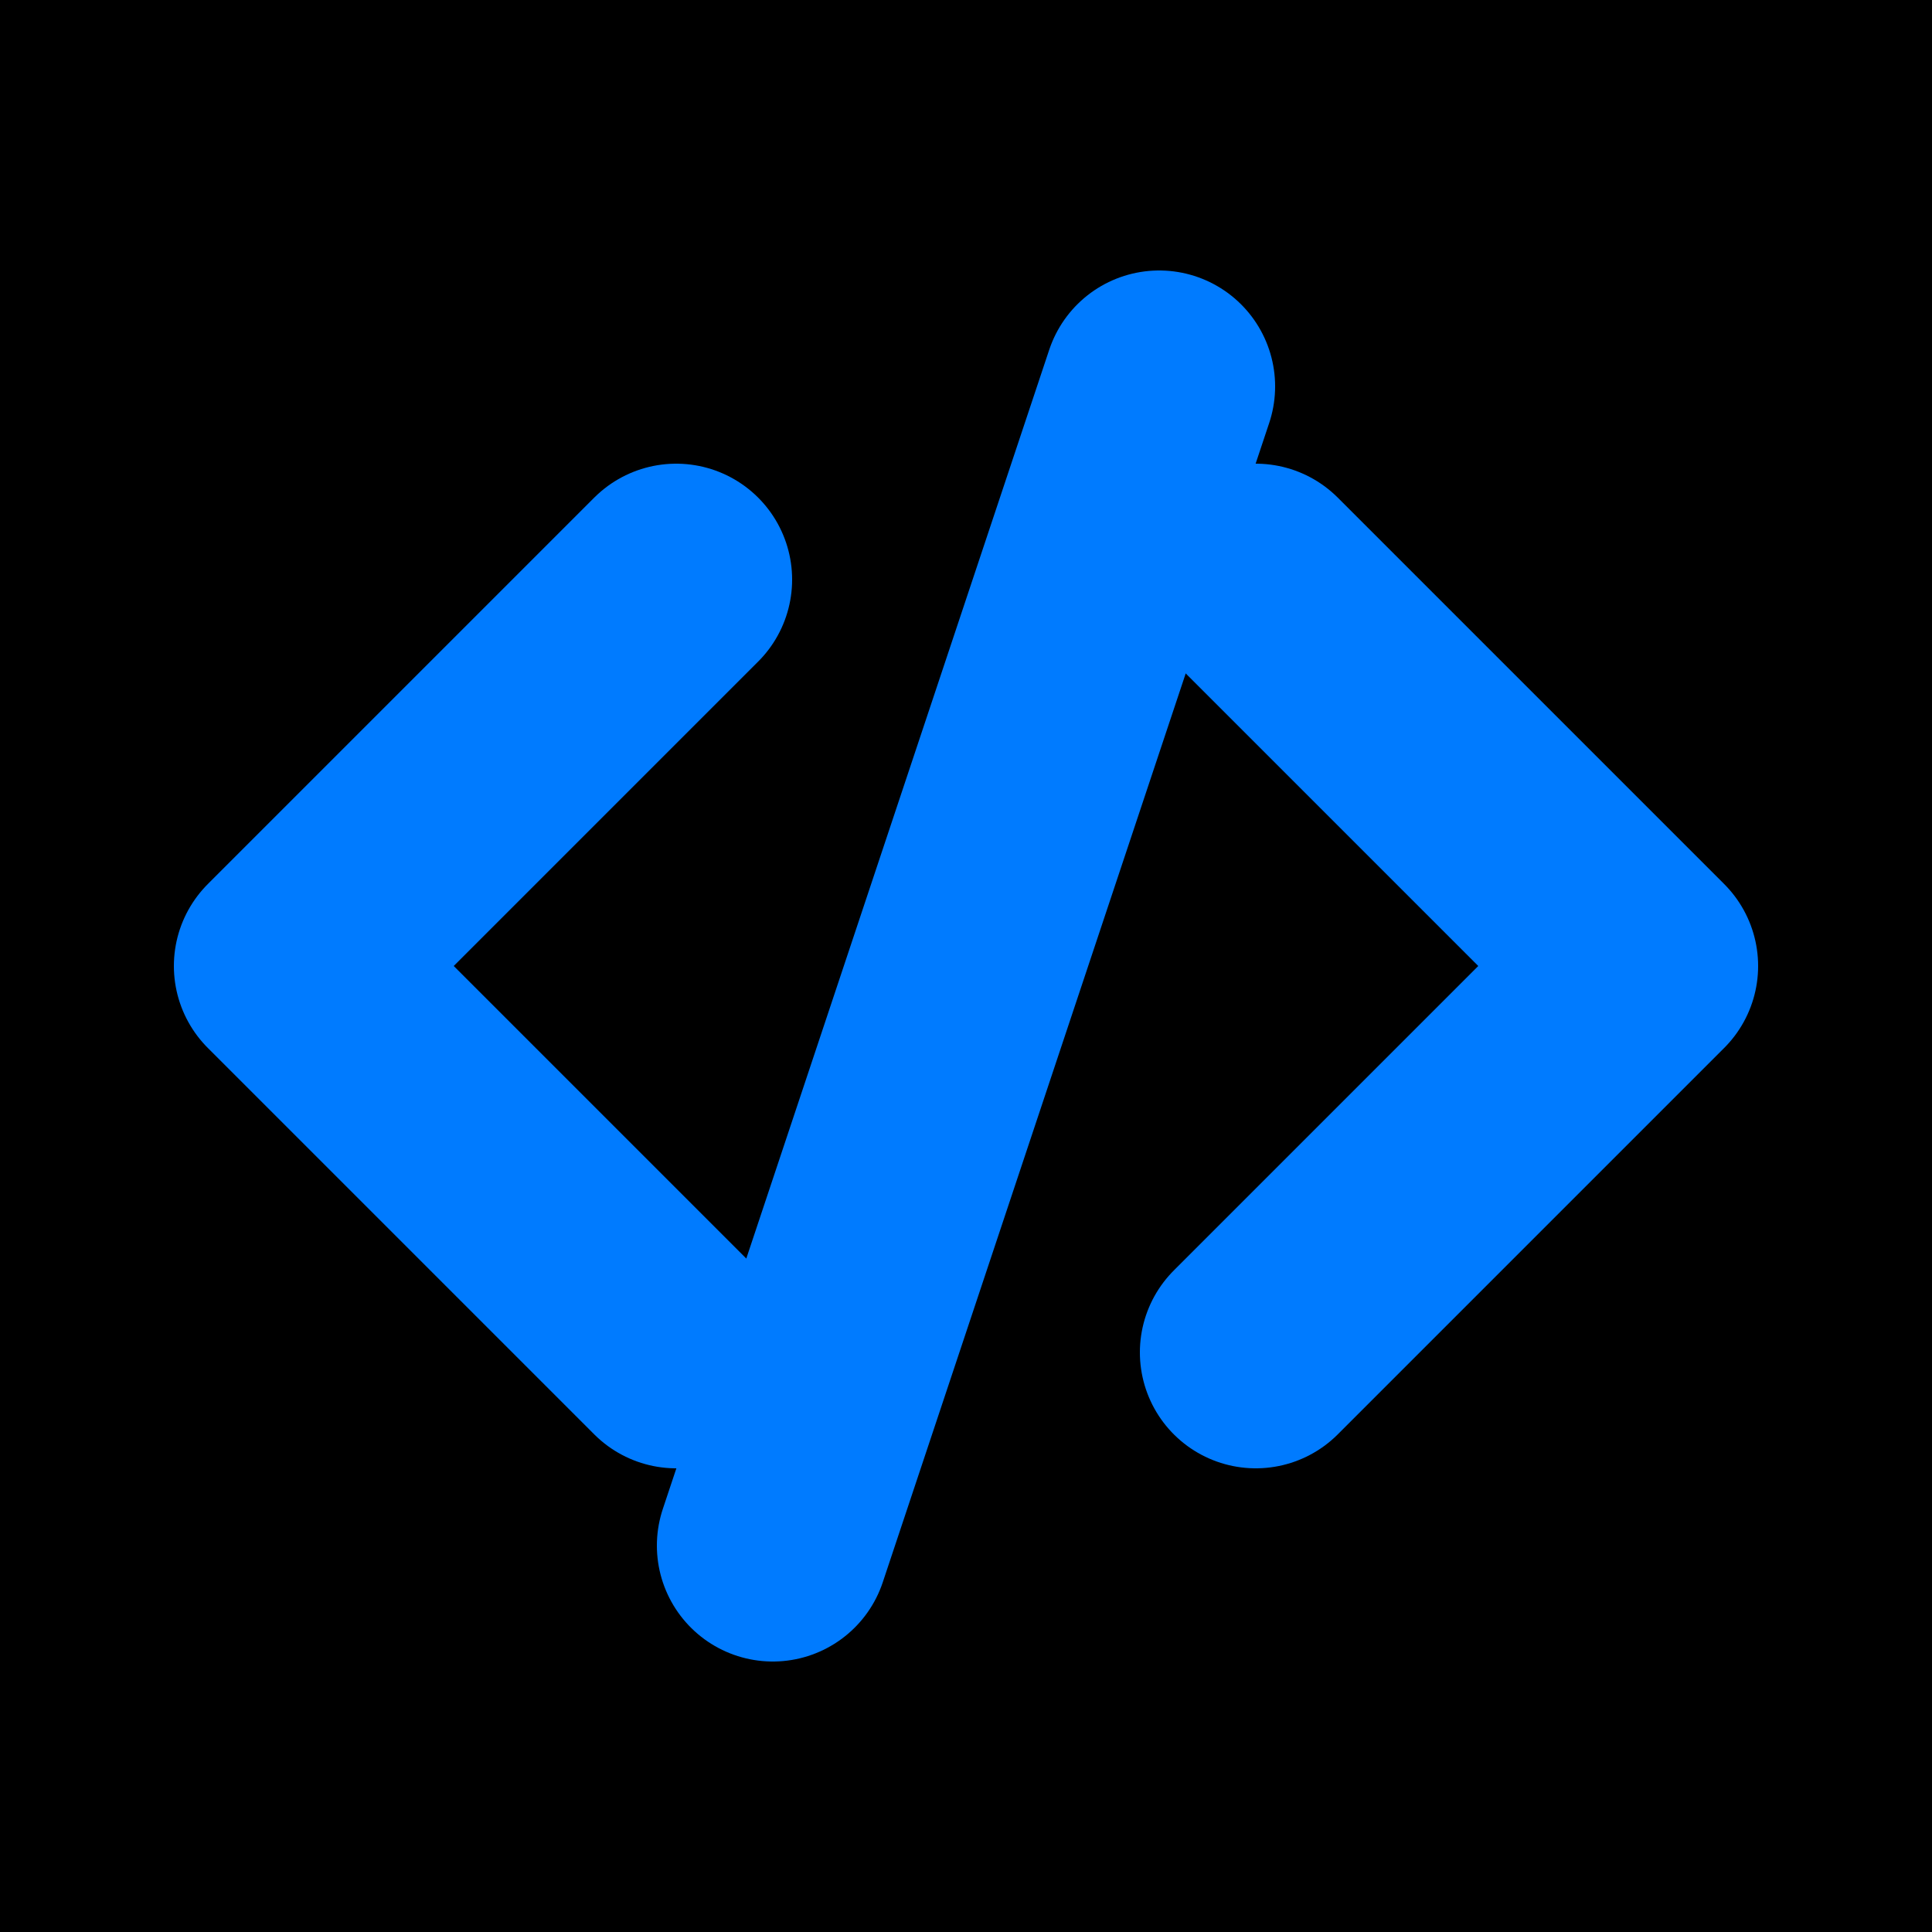
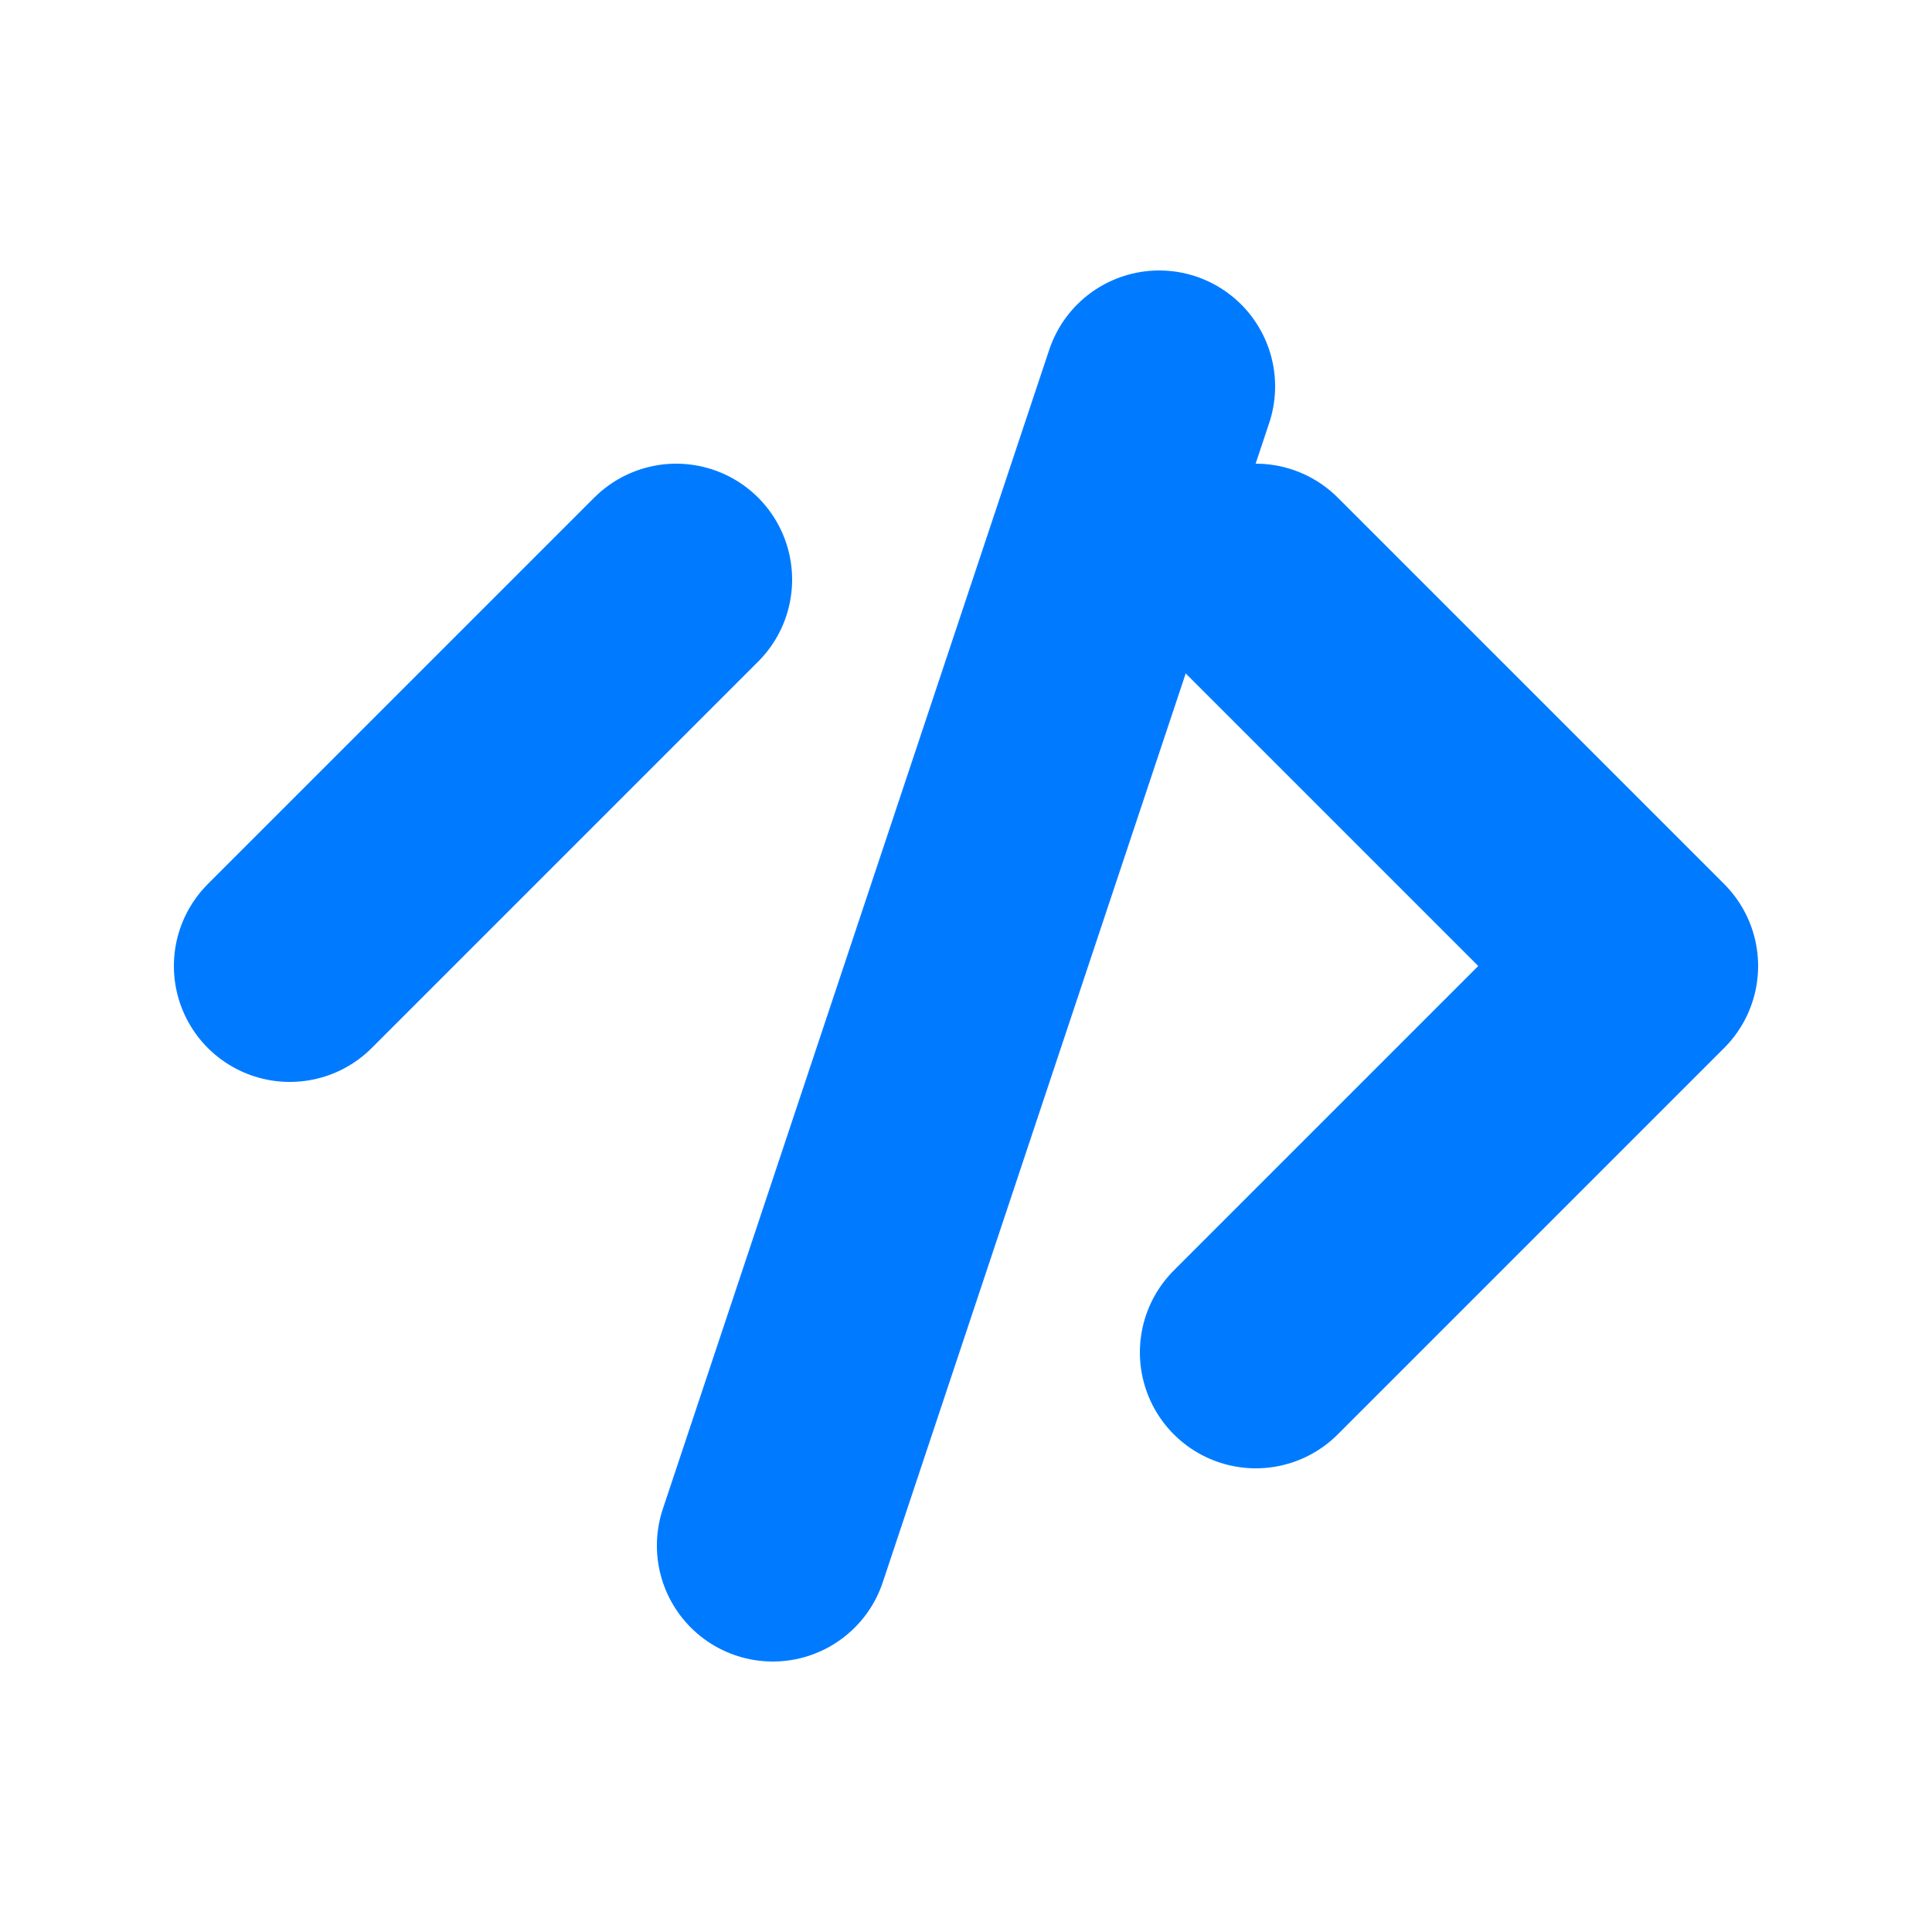
<svg xmlns="http://www.w3.org/2000/svg" viewBox="0 0 100 100" width="100" height="100">
-   <rect width="100" height="100" fill="#000000" />
  <g fill="none" stroke="#007bff" stroke-width="12" stroke-linecap="round" stroke-linejoin="round">
-     <path d="M35 30 L15 50 L35 70" />
+     <path d="M35 30 L15 50 " />
    <line x1="60" y1="20" x2="40" y2="80" />
    <path d="M65 30 L85 50 L65 70" />
  </g>
</svg>